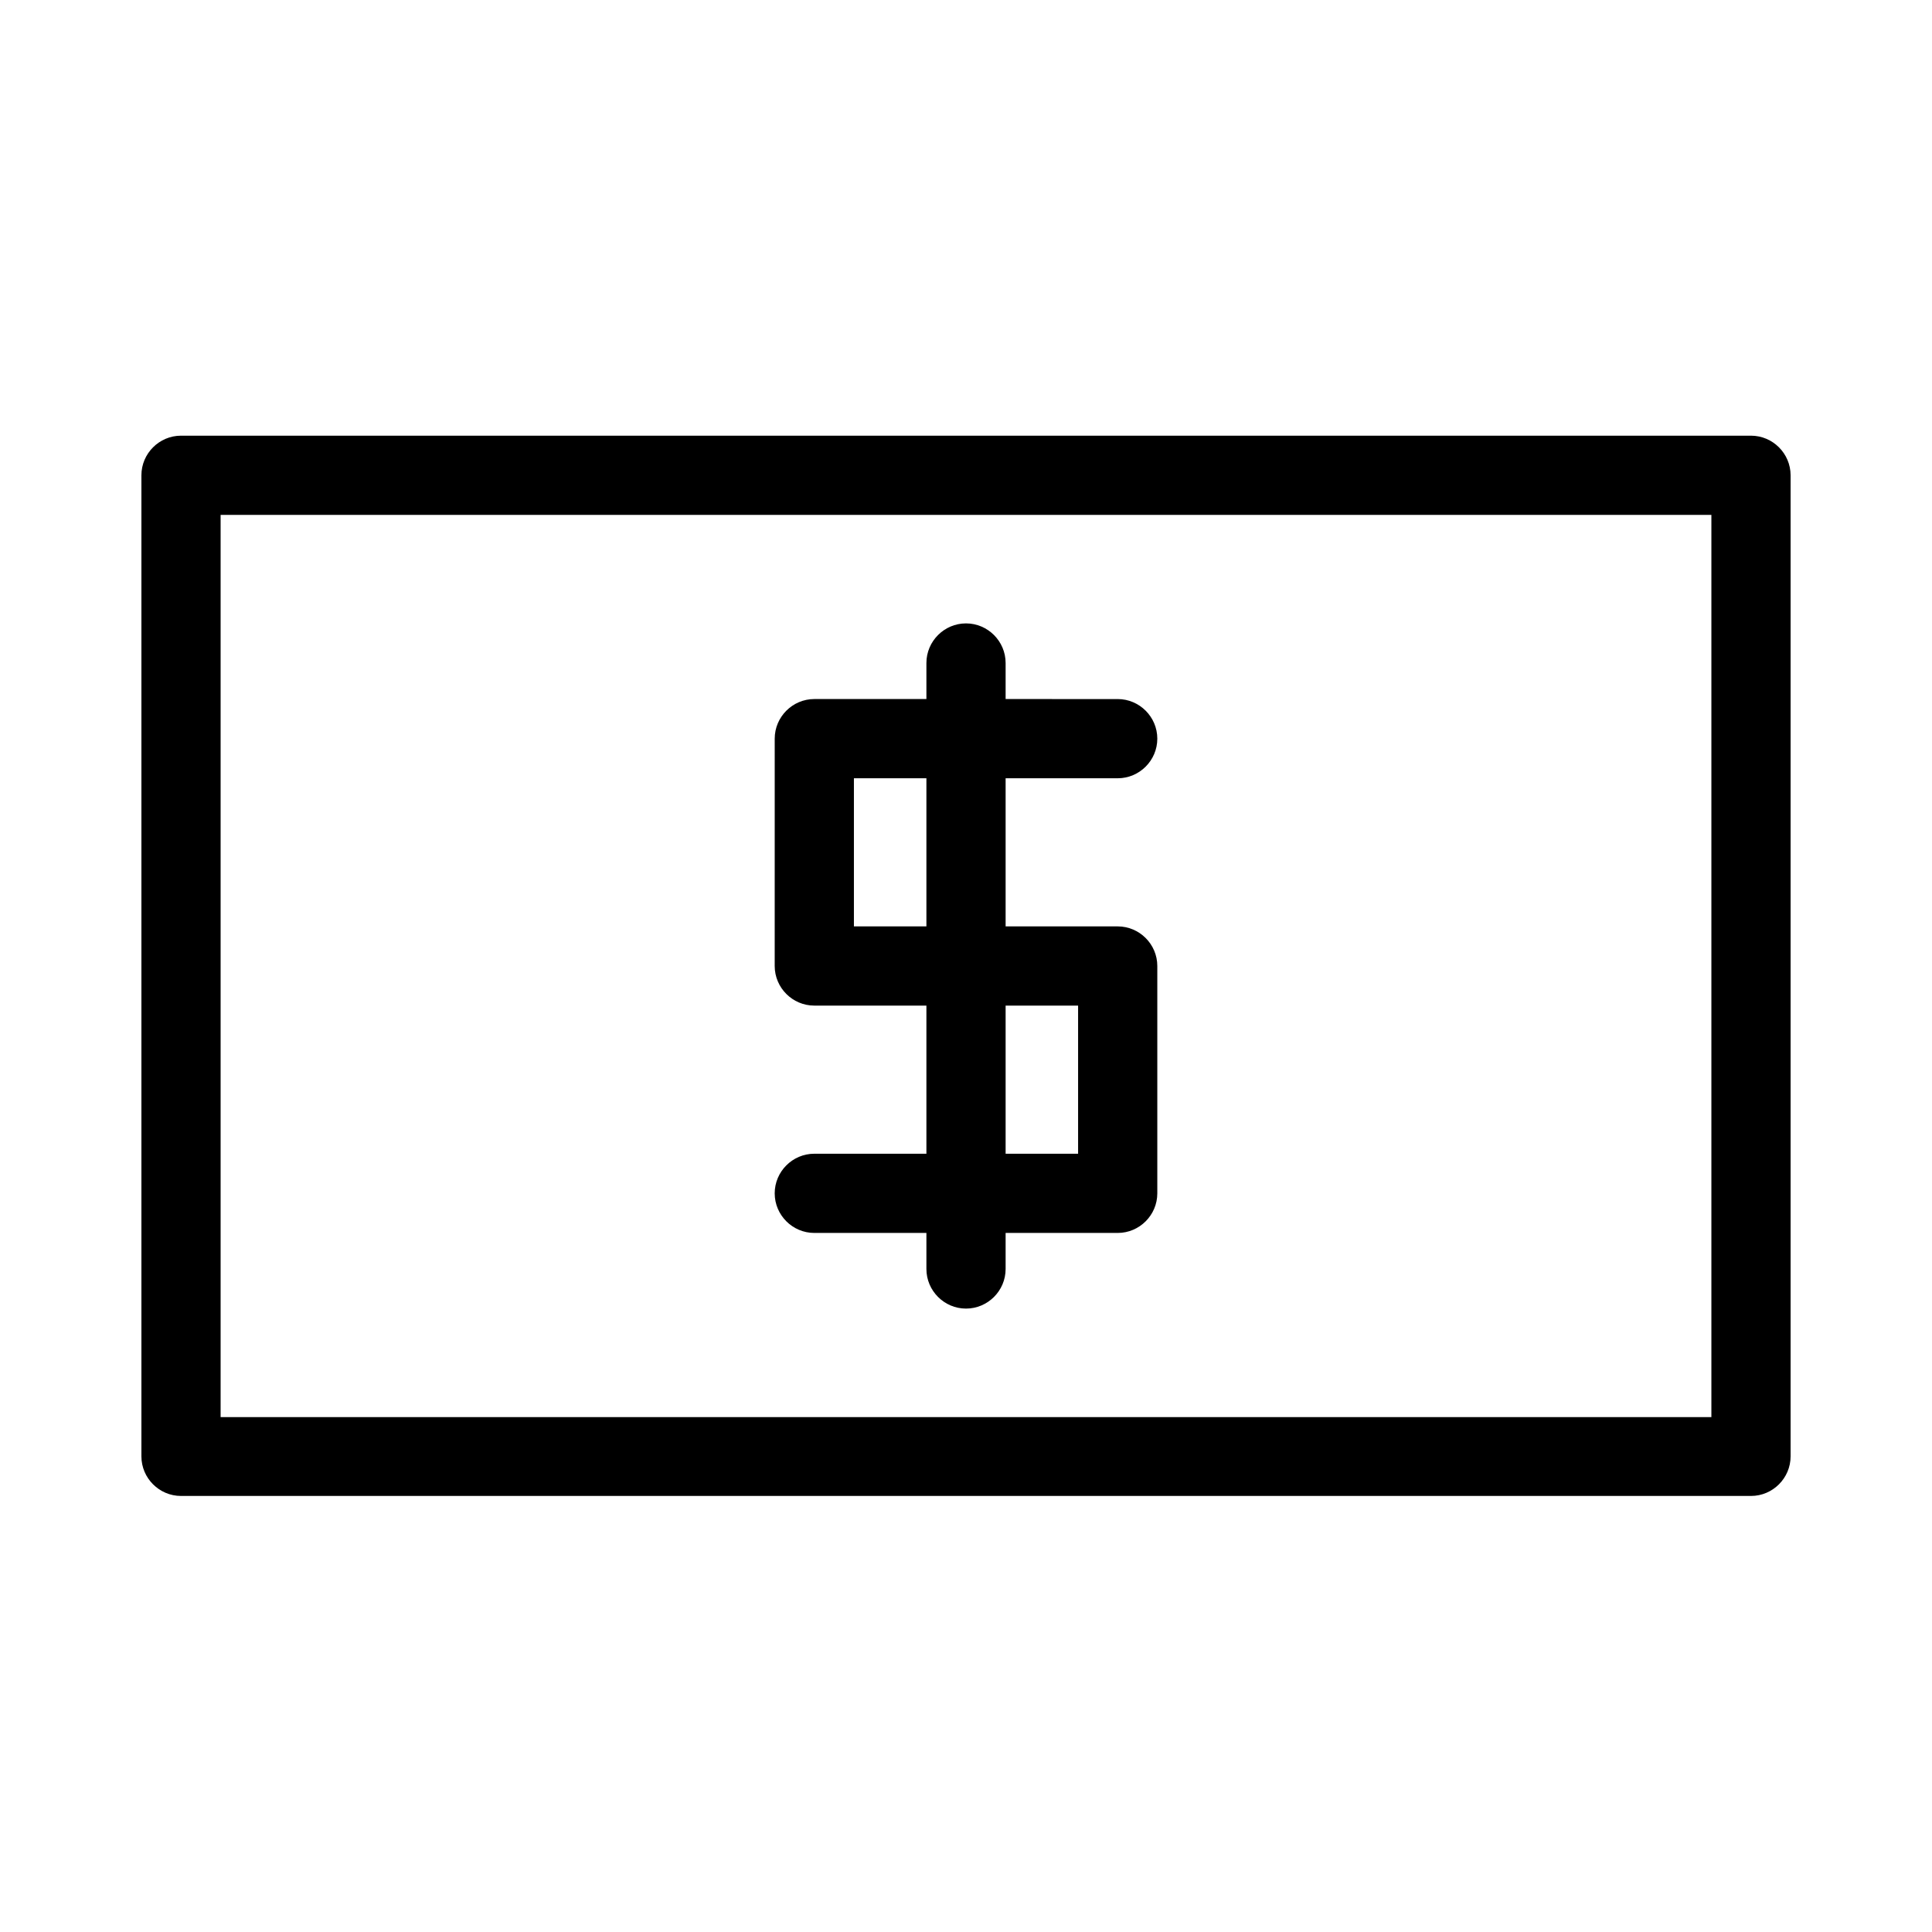
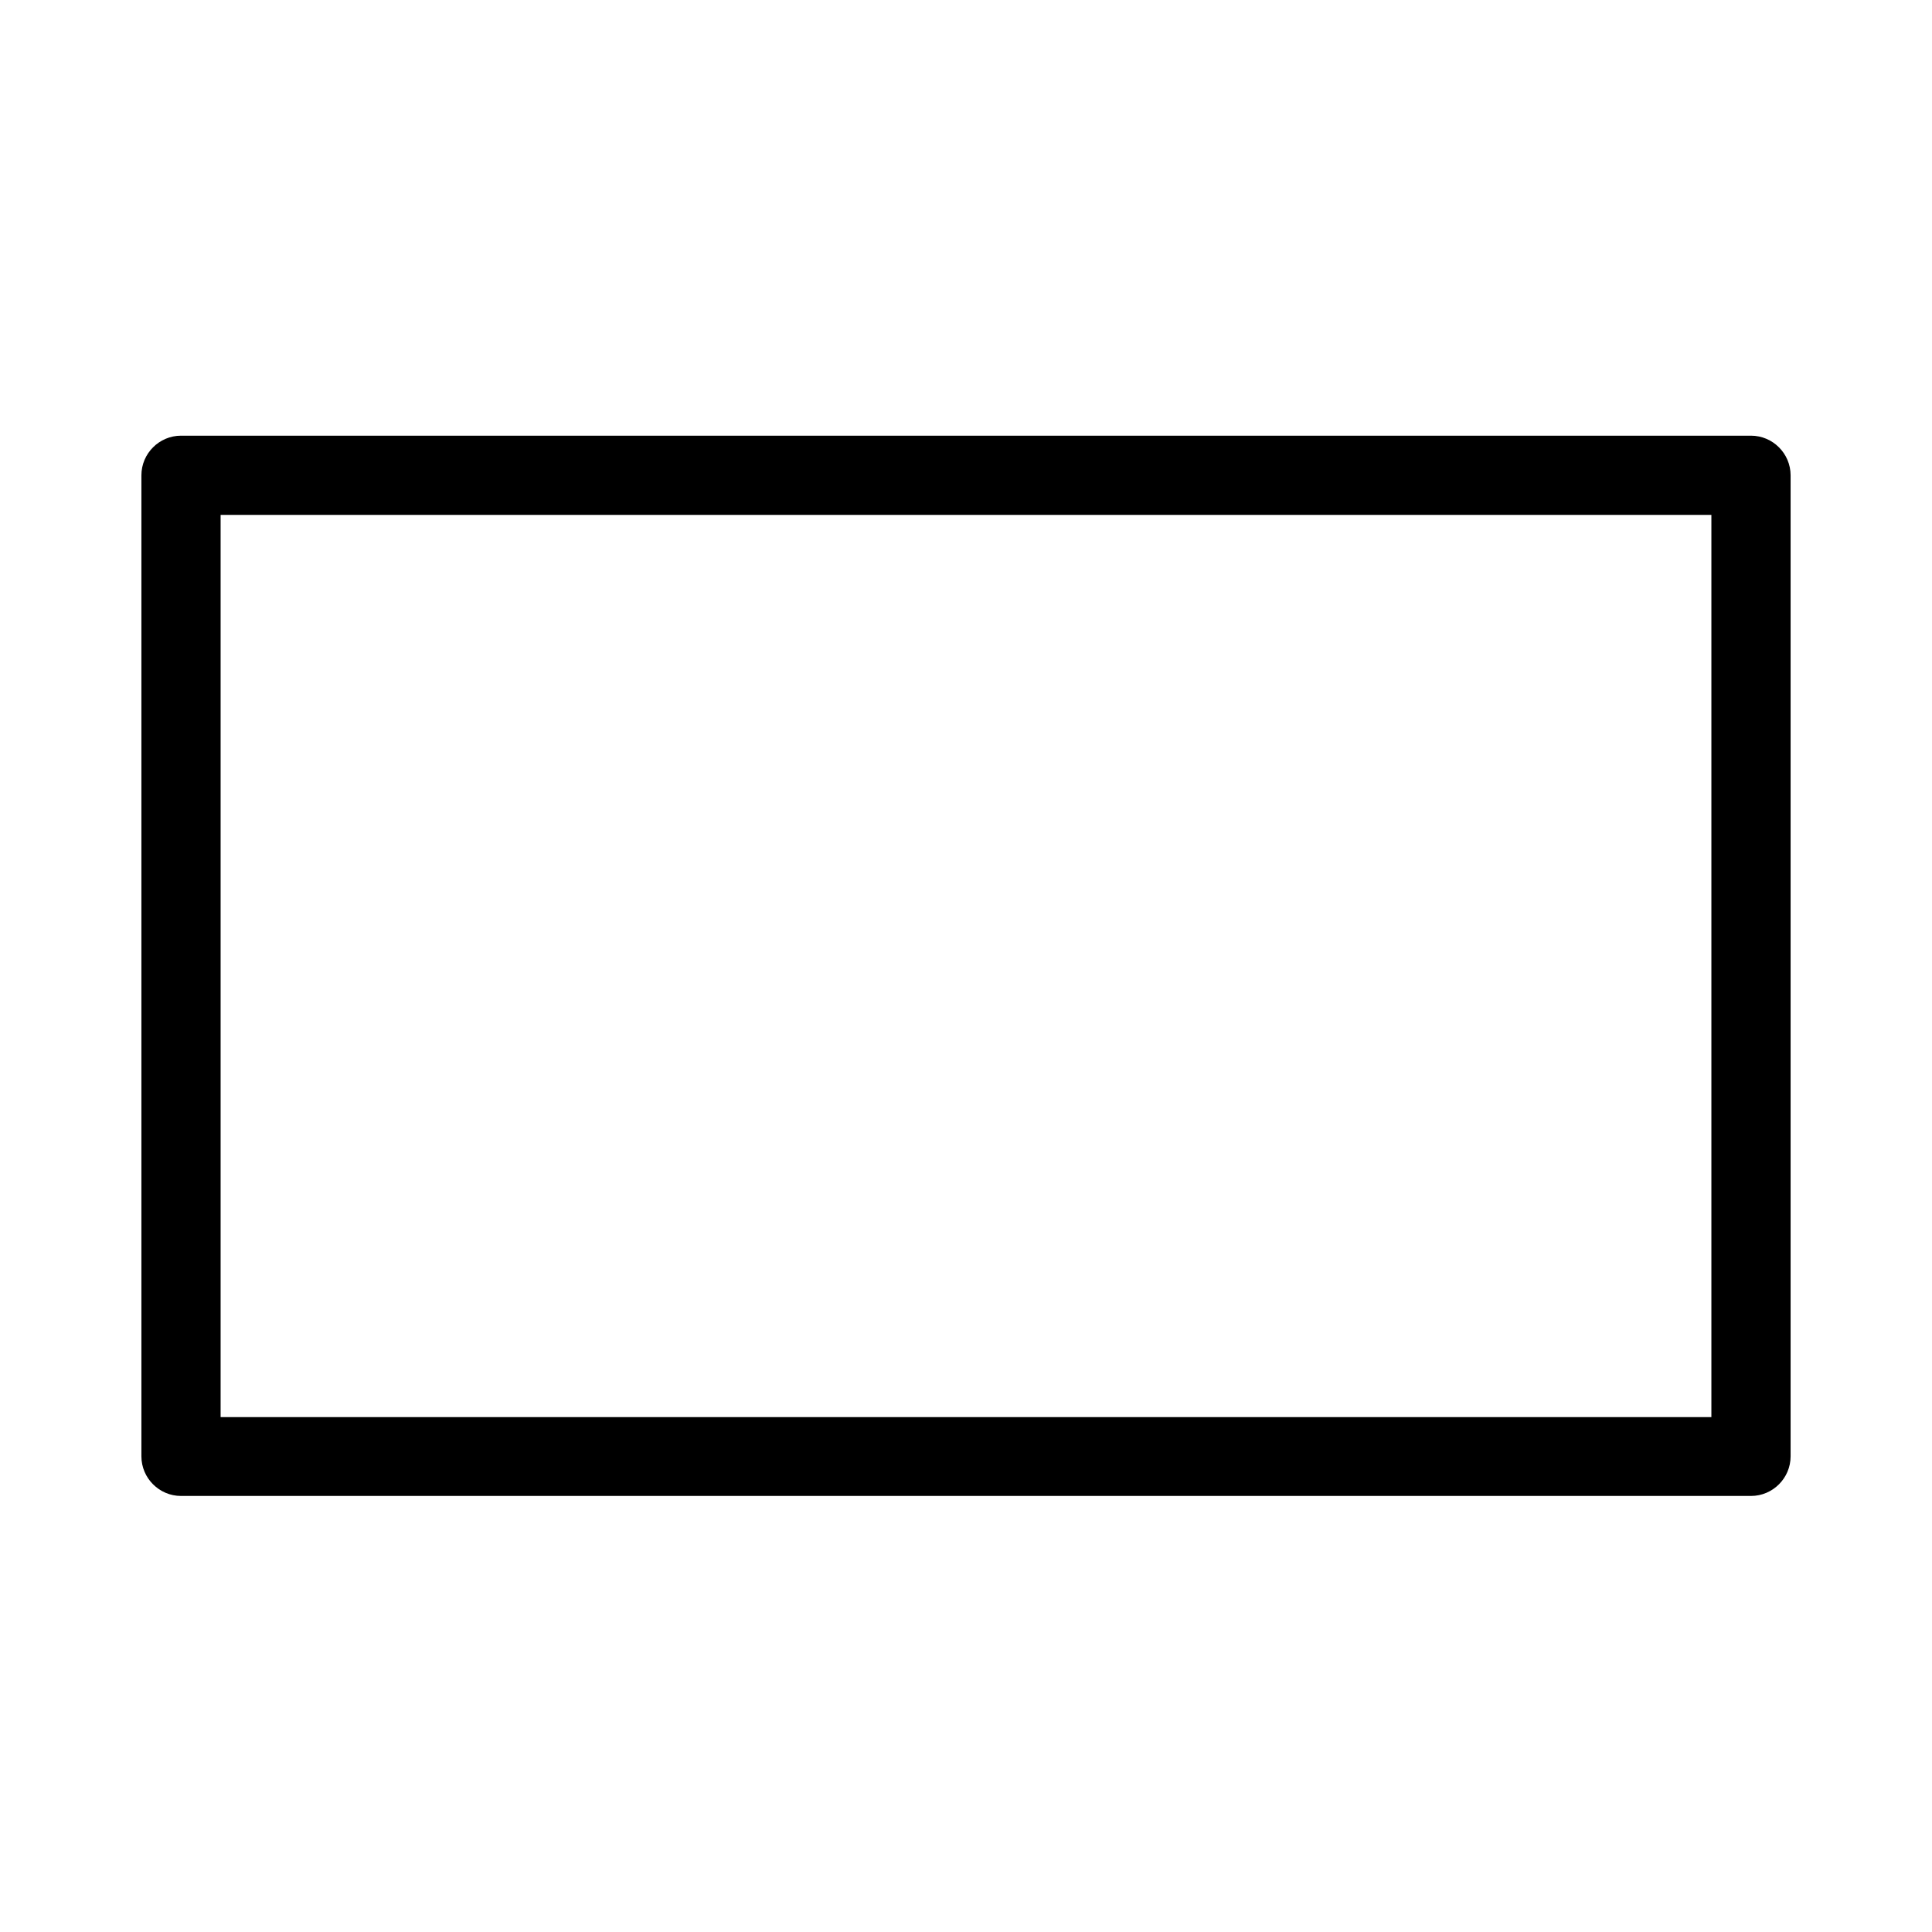
<svg xmlns="http://www.w3.org/2000/svg" fill="#000000" width="800px" height="800px" version="1.1" viewBox="144 144 512 512">
  <g>
-     <path d="m359.8 449.75c-5.773 0-10.496 4.723-10.496 10.496 0 5.773 4.723 10.496 10.496 10.496h29.707v9.551c0 5.773 4.723 10.496 10.496 10.496s10.496-4.723 10.496-10.496v-9.551h29.703c5.773 0 10.496-4.723 10.496-10.496v-60.246c0-5.773-4.723-10.496-10.496-10.496h-29.703v-39.254h29.703c5.773 0 10.496-4.723 10.496-10.496 0-5.773-4.723-10.496-10.496-10.496l-29.703-0.004v-9.551c0-5.773-4.723-10.496-10.496-10.496s-10.496 4.723-10.496 10.496v9.551h-29.703c-5.773 0-10.496 4.723-10.496 10.496l-0.004 60.25c0 5.773 4.723 10.496 10.496 10.496h29.707v39.254zm50.699-39.254h19.207v39.254h-19.207zm-40.203-20.992v-39.254l19.211-0.004v39.258z" />
    <path d="m608.03 259.46h-416.06c-5.773 0-10.496 4.723-10.496 10.496v259.99c0 5.773 4.723 10.496 10.496 10.496h416.06c5.773 0 10.496-4.723 10.496-10.496v-259.99c0-5.773-4.727-10.496-10.496-10.496zm-10.496 260.09h-395.07v-239.1h395.07z" />
  </g>
</svg>